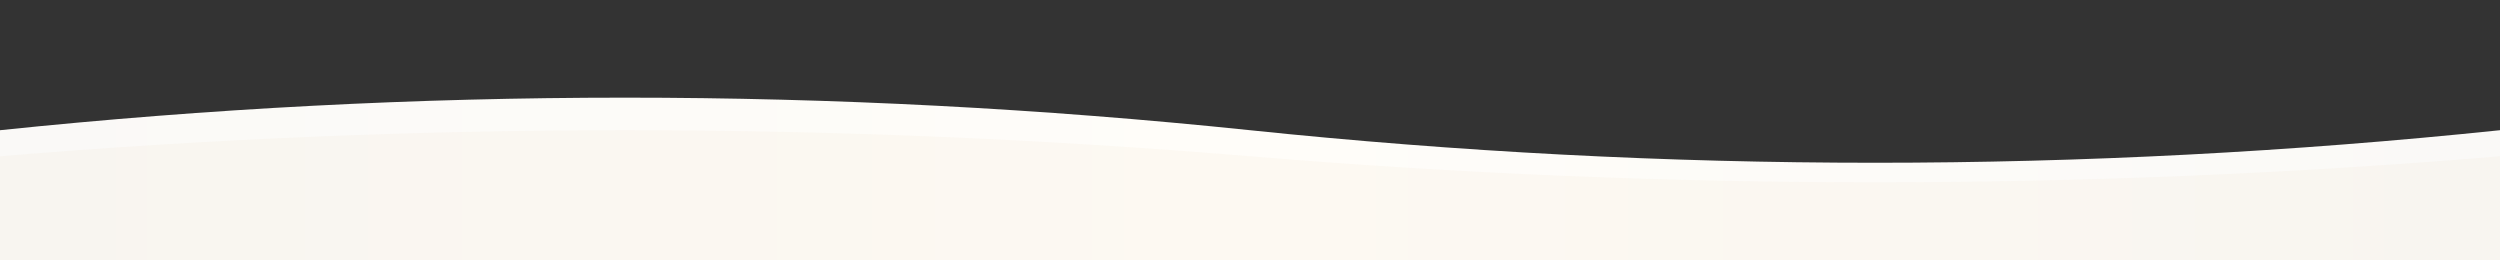
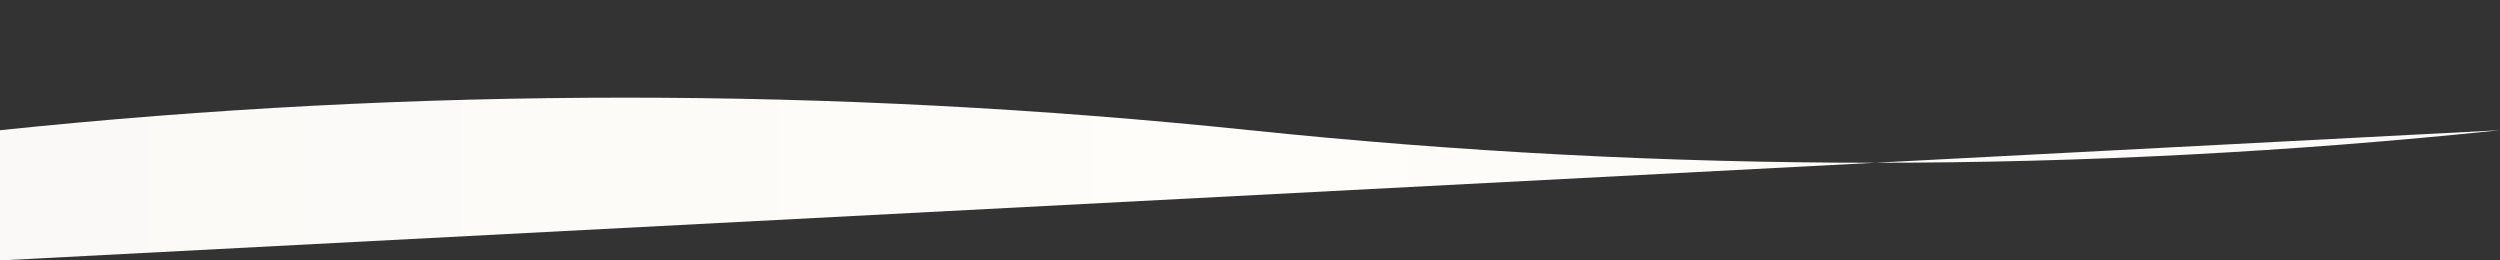
<svg xmlns="http://www.w3.org/2000/svg" width="1920" height="200" viewBox="0 0 1920 200" fill="none" preserveAspectRatio="none">
  <rect x="0" y="0" width="1920" height="200" fill="#333333" stroke="none" />
  <defs>
    <linearGradient id="waveGrad" x1="0%" y1="0%" x2="100%" y2="0%">
      <stop offset="0%" style="stop-color:#faf9f7;stop-opacity:1" />
      <stop offset="50%" style="stop-color:#fffdf9;stop-opacity:1" />
      <stop offset="100%" style="stop-color:#faf9f7;stop-opacity:1" />
    </linearGradient>
  </defs>
-   <path d="M 0 100 Q 480 50 960 100 T 1920 100 L 1920 200 L 0 200 Z" fill="url(#waveGrad)" />
-   <path d="M 0 120 Q 480 80 960 120 T 1920 120 L 1920 200 L 0 200 Z" fill="#d4a574" opacity="0.05" />
+   <path d="M 0 100 Q 480 50 960 100 T 1920 100 L 0 200 Z" fill="url(#waveGrad)" />
</svg>